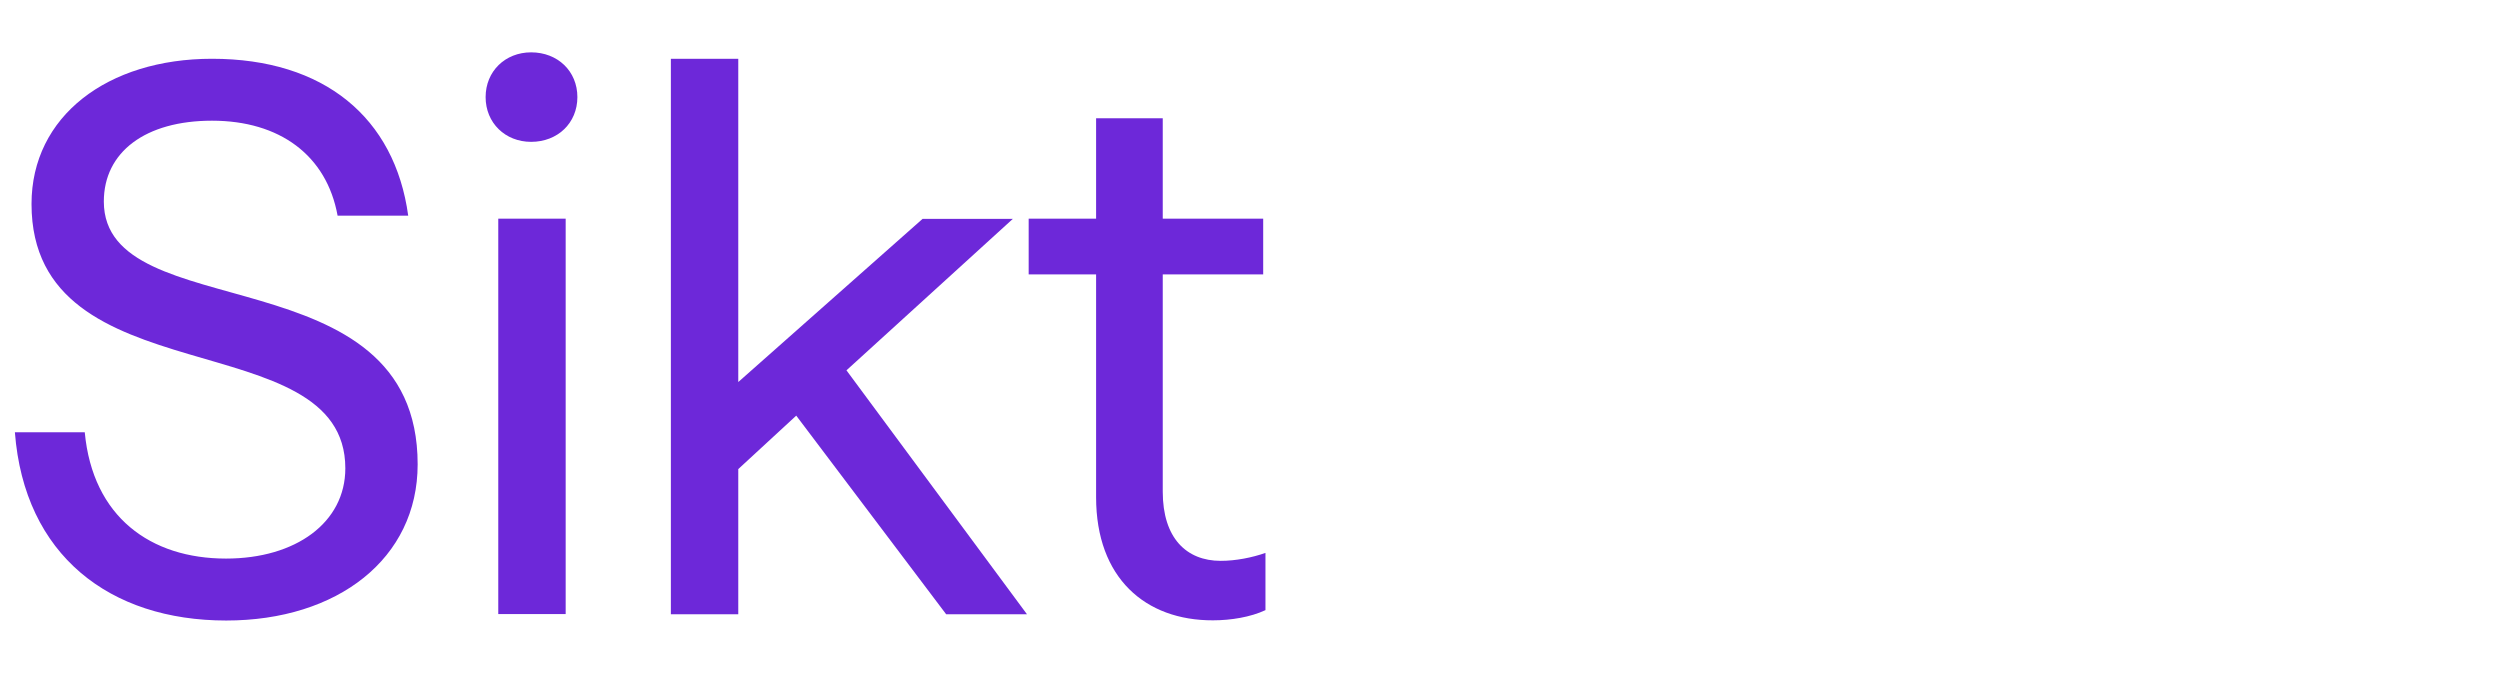
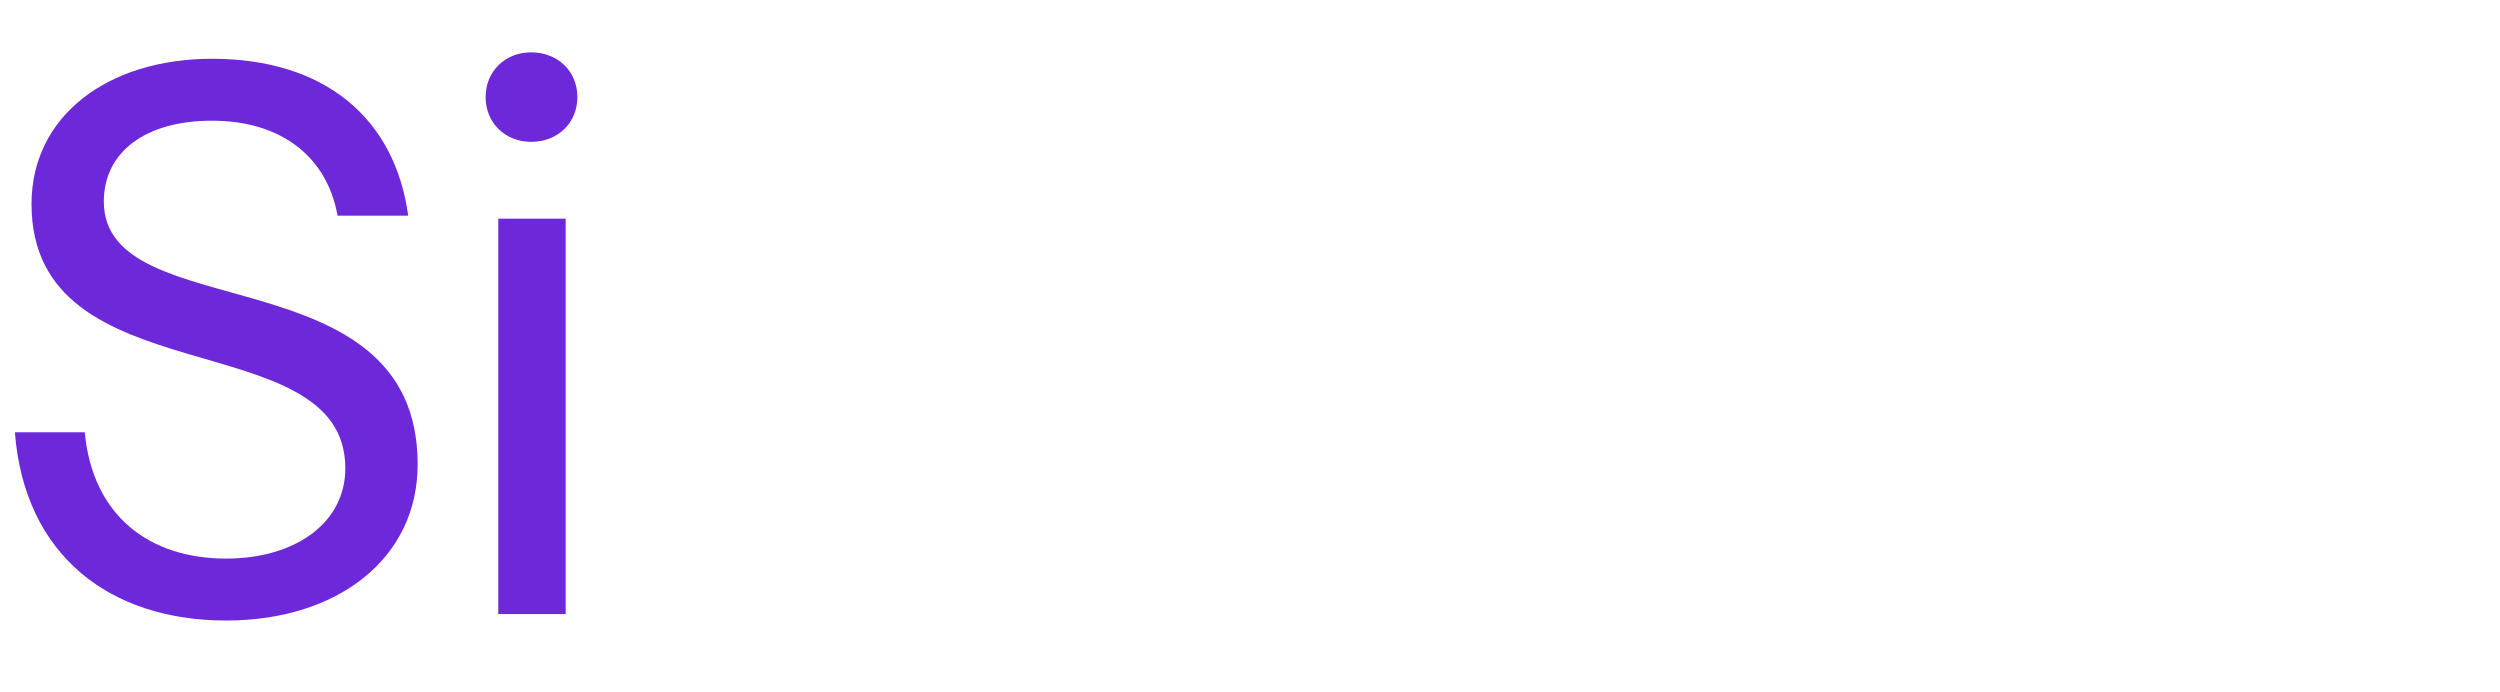
<svg xmlns="http://www.w3.org/2000/svg" width="130" height="36" viewBox="0 0 130 36" fill="none">
  <g>
    <path d="M0.774 22.477H4.407C4.82 26.886 7.834 29.046 11.752 29.046C15.385 29.046 17.957 27.171 17.957 24.353C17.957 16.684 1.639 20.759 1.639 10.606C1.639 6.041 5.595 3.056 11.025 3.056C16.857 3.056 20.53 6.119 21.227 11.215H17.555C16.985 8.073 14.54 6.276 11.025 6.276C7.559 6.276 5.399 7.906 5.399 10.479C5.399 17.087 21.718 13.091 21.718 24.146C21.718 29.046 17.555 32.267 11.761 32.267C5.713 32.267 1.265 28.879 0.774 22.477Z" fill="#6d28d9" />
    <path d="M27.618 2.722C29.003 2.722 30.024 3.704 30.024 5.049C30.024 6.394 29.003 7.376 27.618 7.376C26.273 7.376 25.252 6.394 25.252 5.049C25.252 3.704 26.273 2.722 27.618 2.722ZM25.91 11.372H29.415V31.933H25.91V11.372Z" fill="#6d28d9" />
-     <path d="M41.404 21.613L38.39 24.392V31.942H34.885V3.056H38.39V19.866L47.973 11.382H52.667L44.016 19.257L53.403 31.942H49.201L41.404 21.613Z" fill="#6d28d9" />
-     <path d="M56.997 25.855V14.269H53.491V11.372H56.997V6.149H60.463V11.372H65.686V14.269H60.463V25.57C60.463 27.976 61.69 29.164 63.477 29.164C64.253 29.164 65.107 28.997 65.804 28.751V31.727C65.028 32.09 64.007 32.257 63.074 32.257C59.559 32.267 56.997 30.057 56.997 25.855Z" fill="#6d28d9" />
  </g>
</svg>